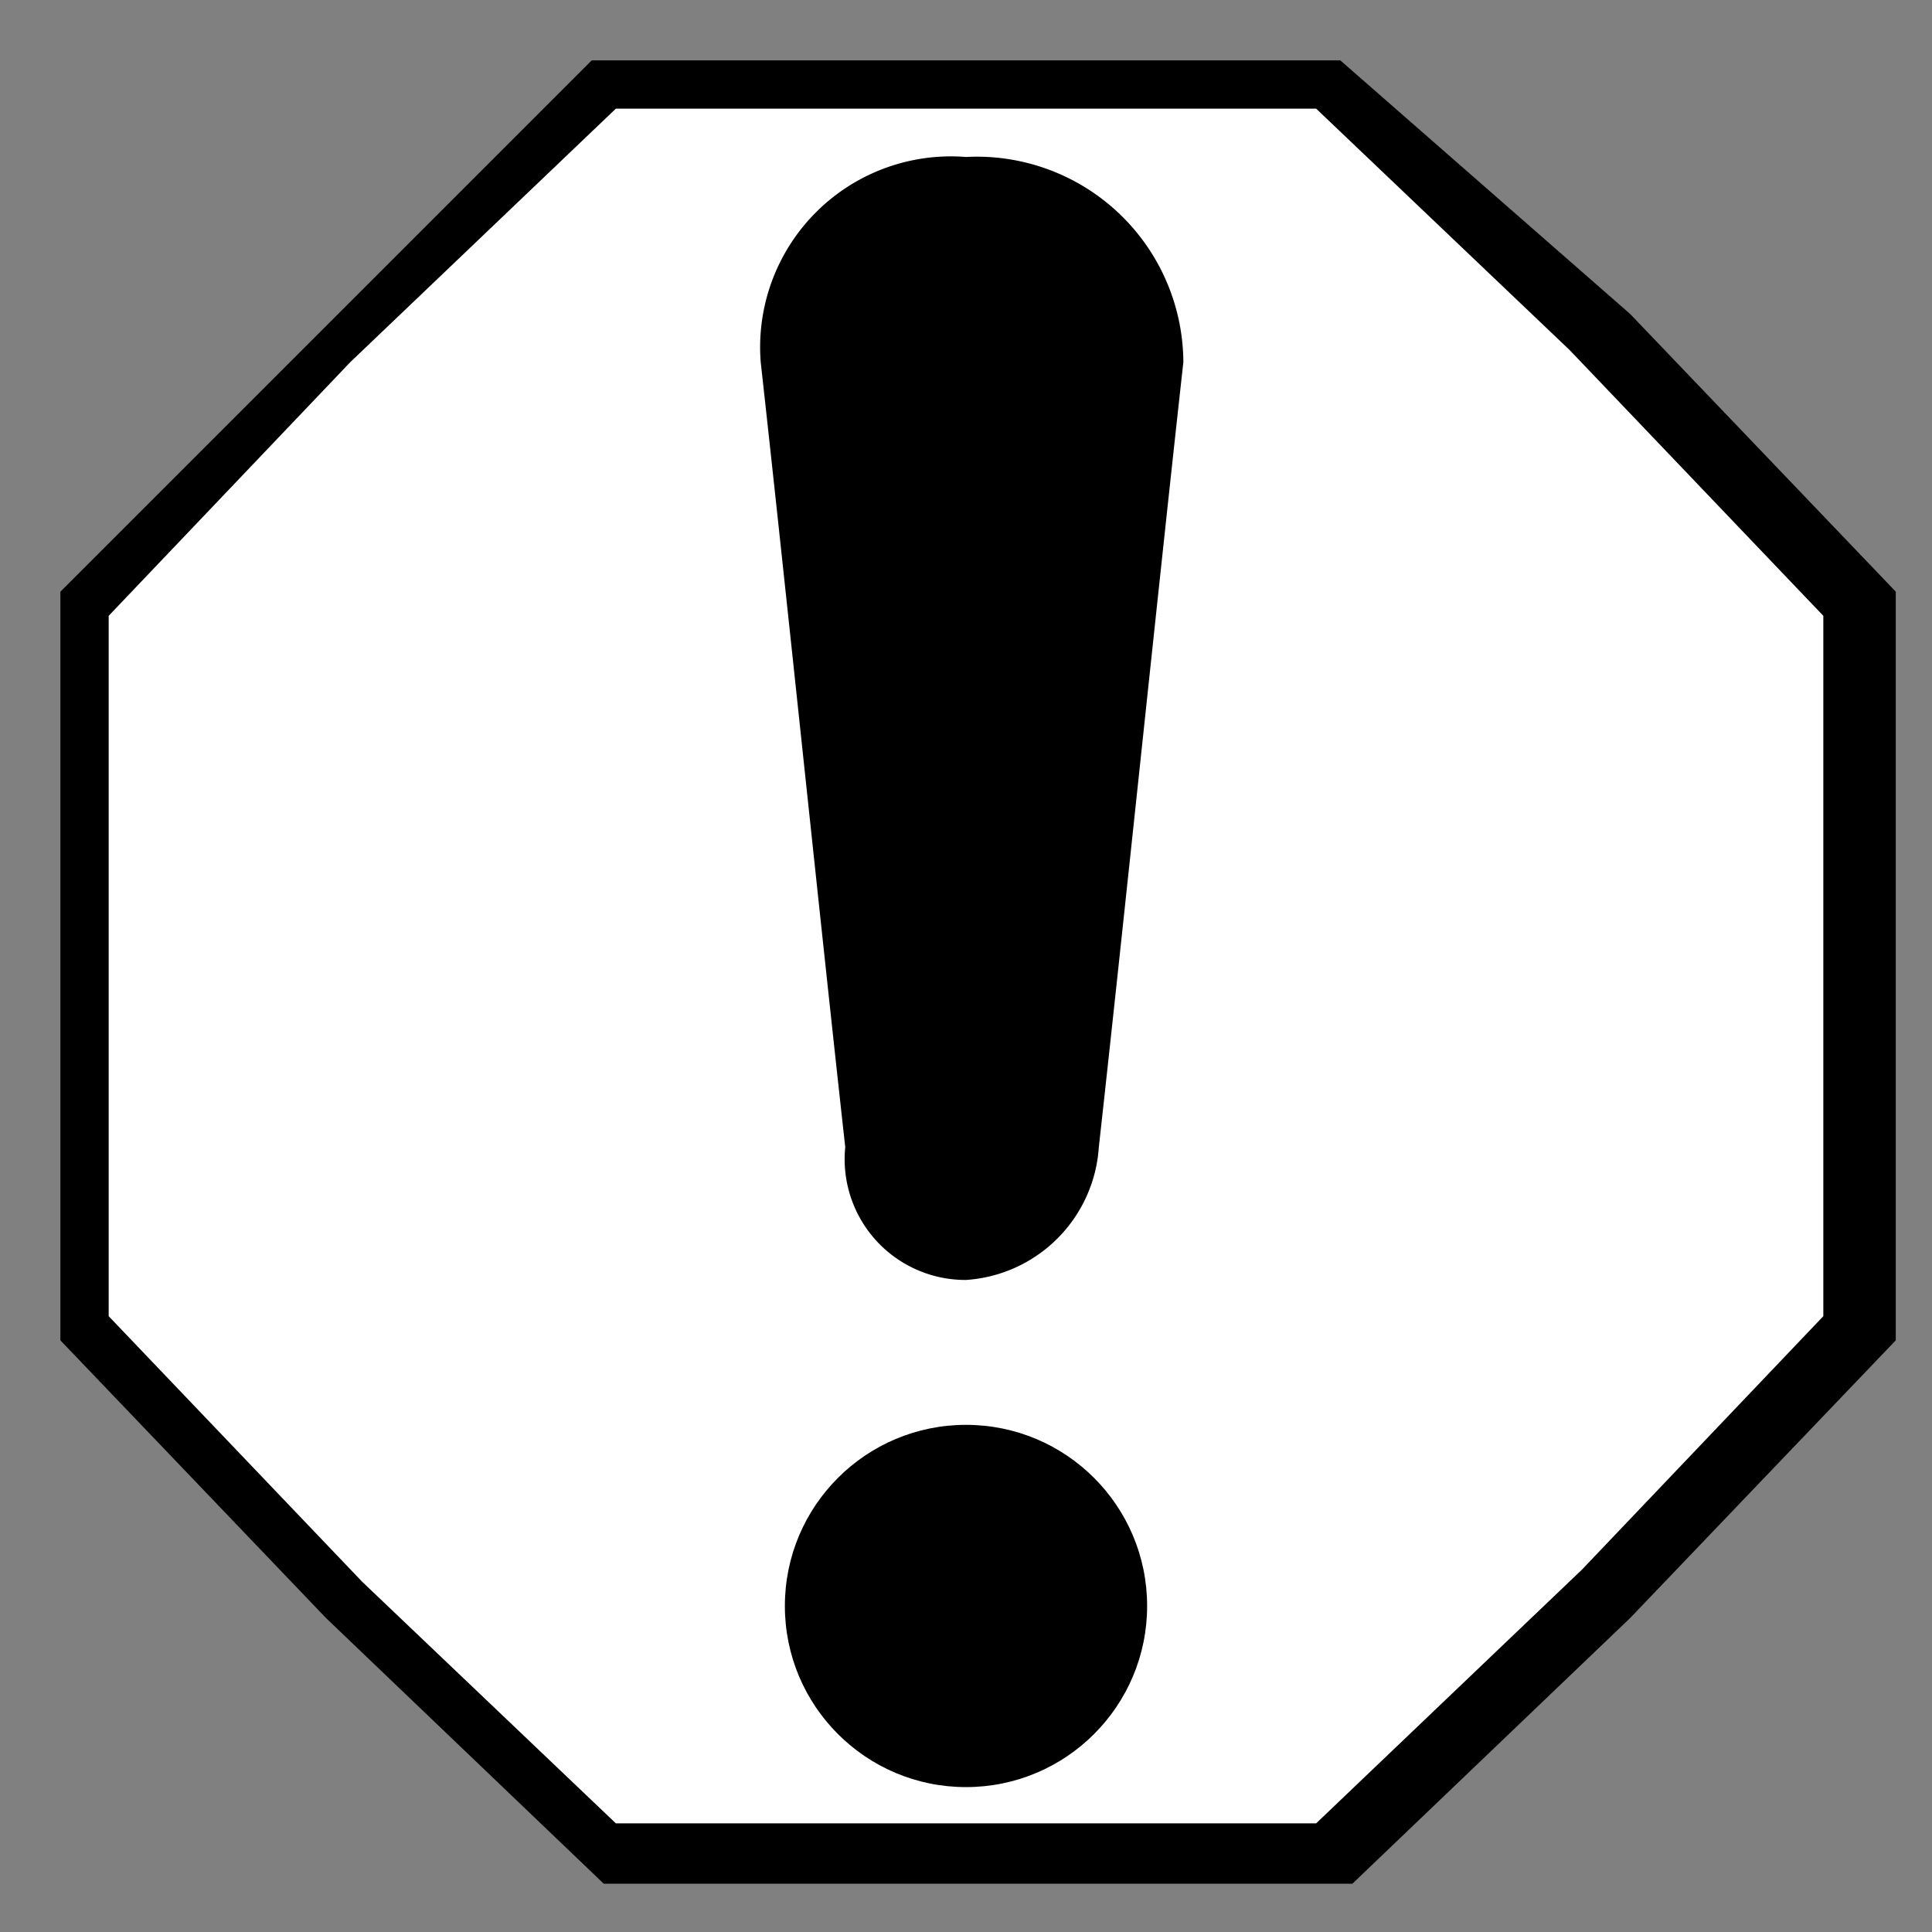
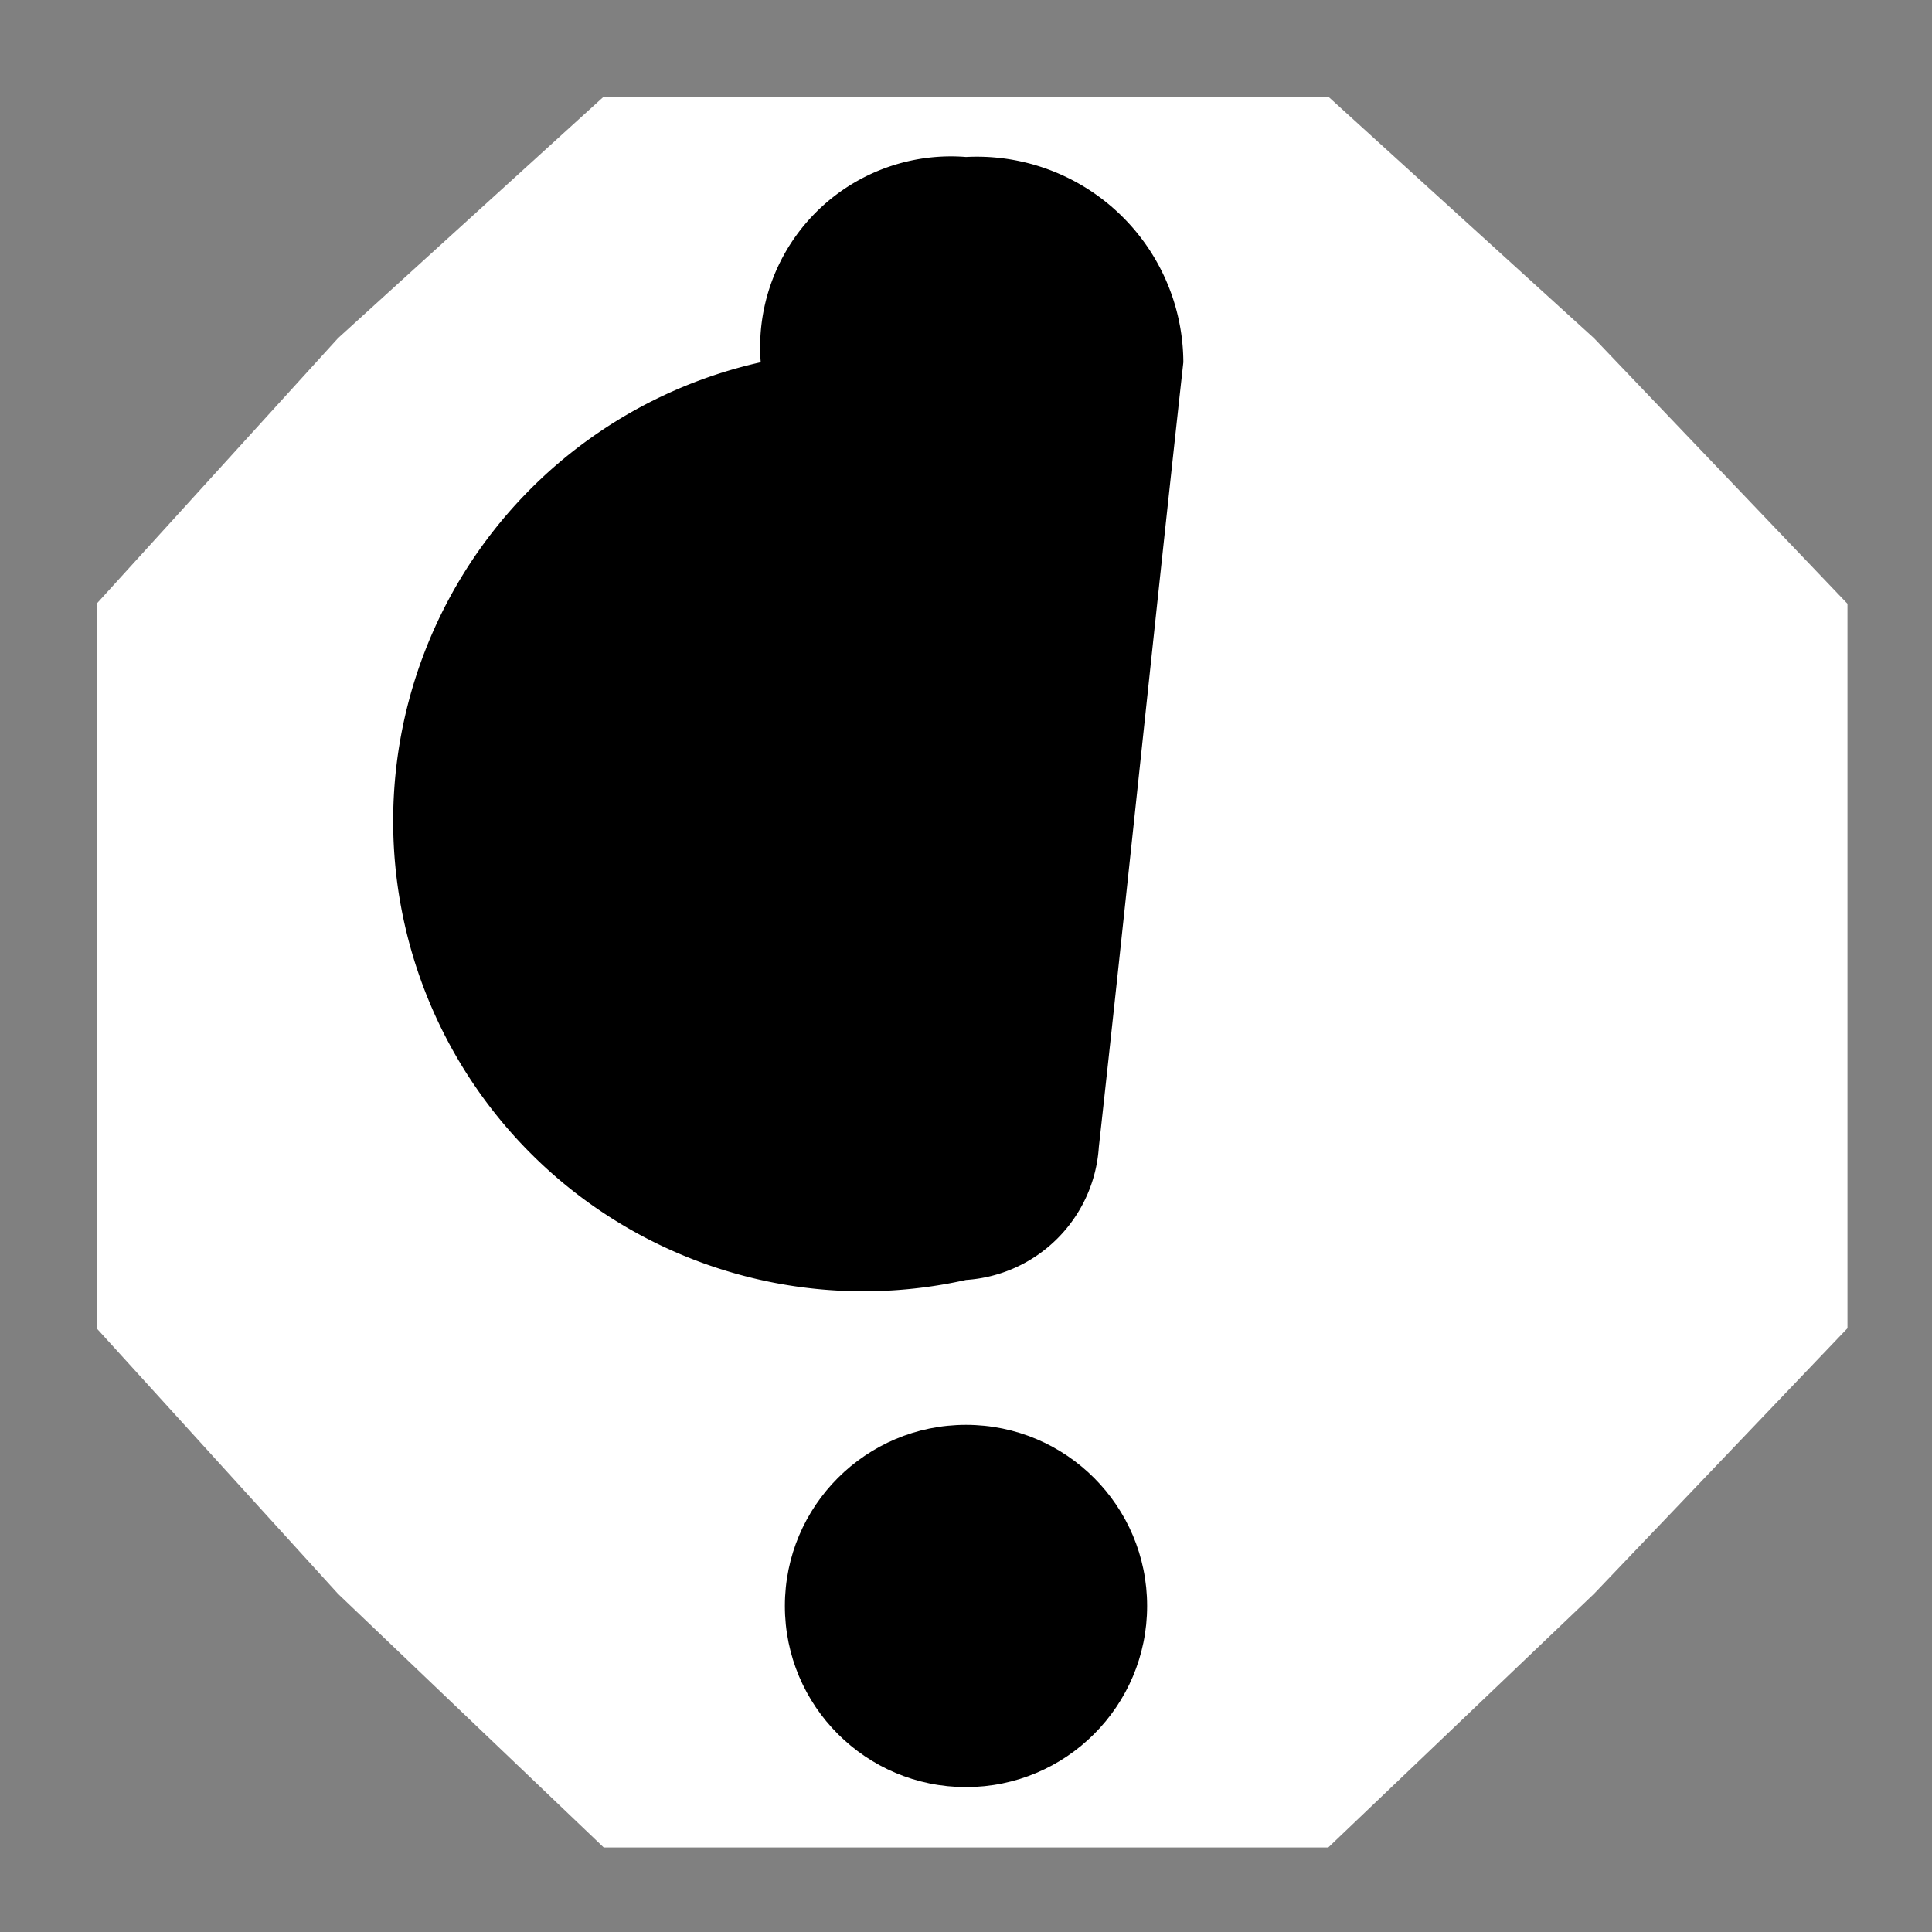
<svg xmlns="http://www.w3.org/2000/svg" id="レイヤー_1" data-name="レイヤー 1" width="16" height="16" viewBox="0 0 16 16">
  <rect x="0" y="0" width="16" height="16" fill="#808080" stroke="none" />
  <defs>
    <style>
      .cls-1 {
        fill: none;
      }

      .cls-2 {
        fill: #fff;
      }
    </style>
  </defs>
  <title>icon_caution</title>
-   <rect class="cls-1" width="16" height="16" />
  <g>
    <g>
      <polygon class="cls-2" points="5 15.3 2.8 13.2 0.8 11 0.8 5 2.8 2.8 5 0.8 11 0.8 13.2 2.8 15.3 5 15.3 11 13.2 13.2 11 15.3 5 15.3" />
-       <path d="M10.9,0.9l2.1,2,2.1,2.2v5.8l-2,2.1-2.2,2.1H5.1L3,13.1,0.9,10.9V5.1L2.9,3,5.1,0.9h5.8m0.2-.4H4.9L2.7,2.7,0.5,4.9v6.2l2.2,2.3L5,15.6h6.2l2.3-2.2,2.2-2.3V4.9L13.5,2.6,11.1,0.5h0Z" />
    </g>
    <circle cx="8" cy="13.3" r="1.5" />
-     <path d="M8,10.6A1.18,1.18,0,0,0,9.1,9.5C9.3,7.7,9.6,4.8,9.8,3A1.71,1.71,0,0,0,8,1.3,1.58,1.58,0,0,0,6.3,3C6.5,4.8,6.8,7.7,7,9.5A1,1,0,0,0,8,10.6Z" />
+     <path d="M8,10.6A1.18,1.18,0,0,0,9.1,9.5C9.3,7.7,9.6,4.8,9.8,3A1.71,1.71,0,0,0,8,1.3,1.58,1.58,0,0,0,6.3,3A1,1,0,0,0,8,10.6Z" />
  </g>
</svg>